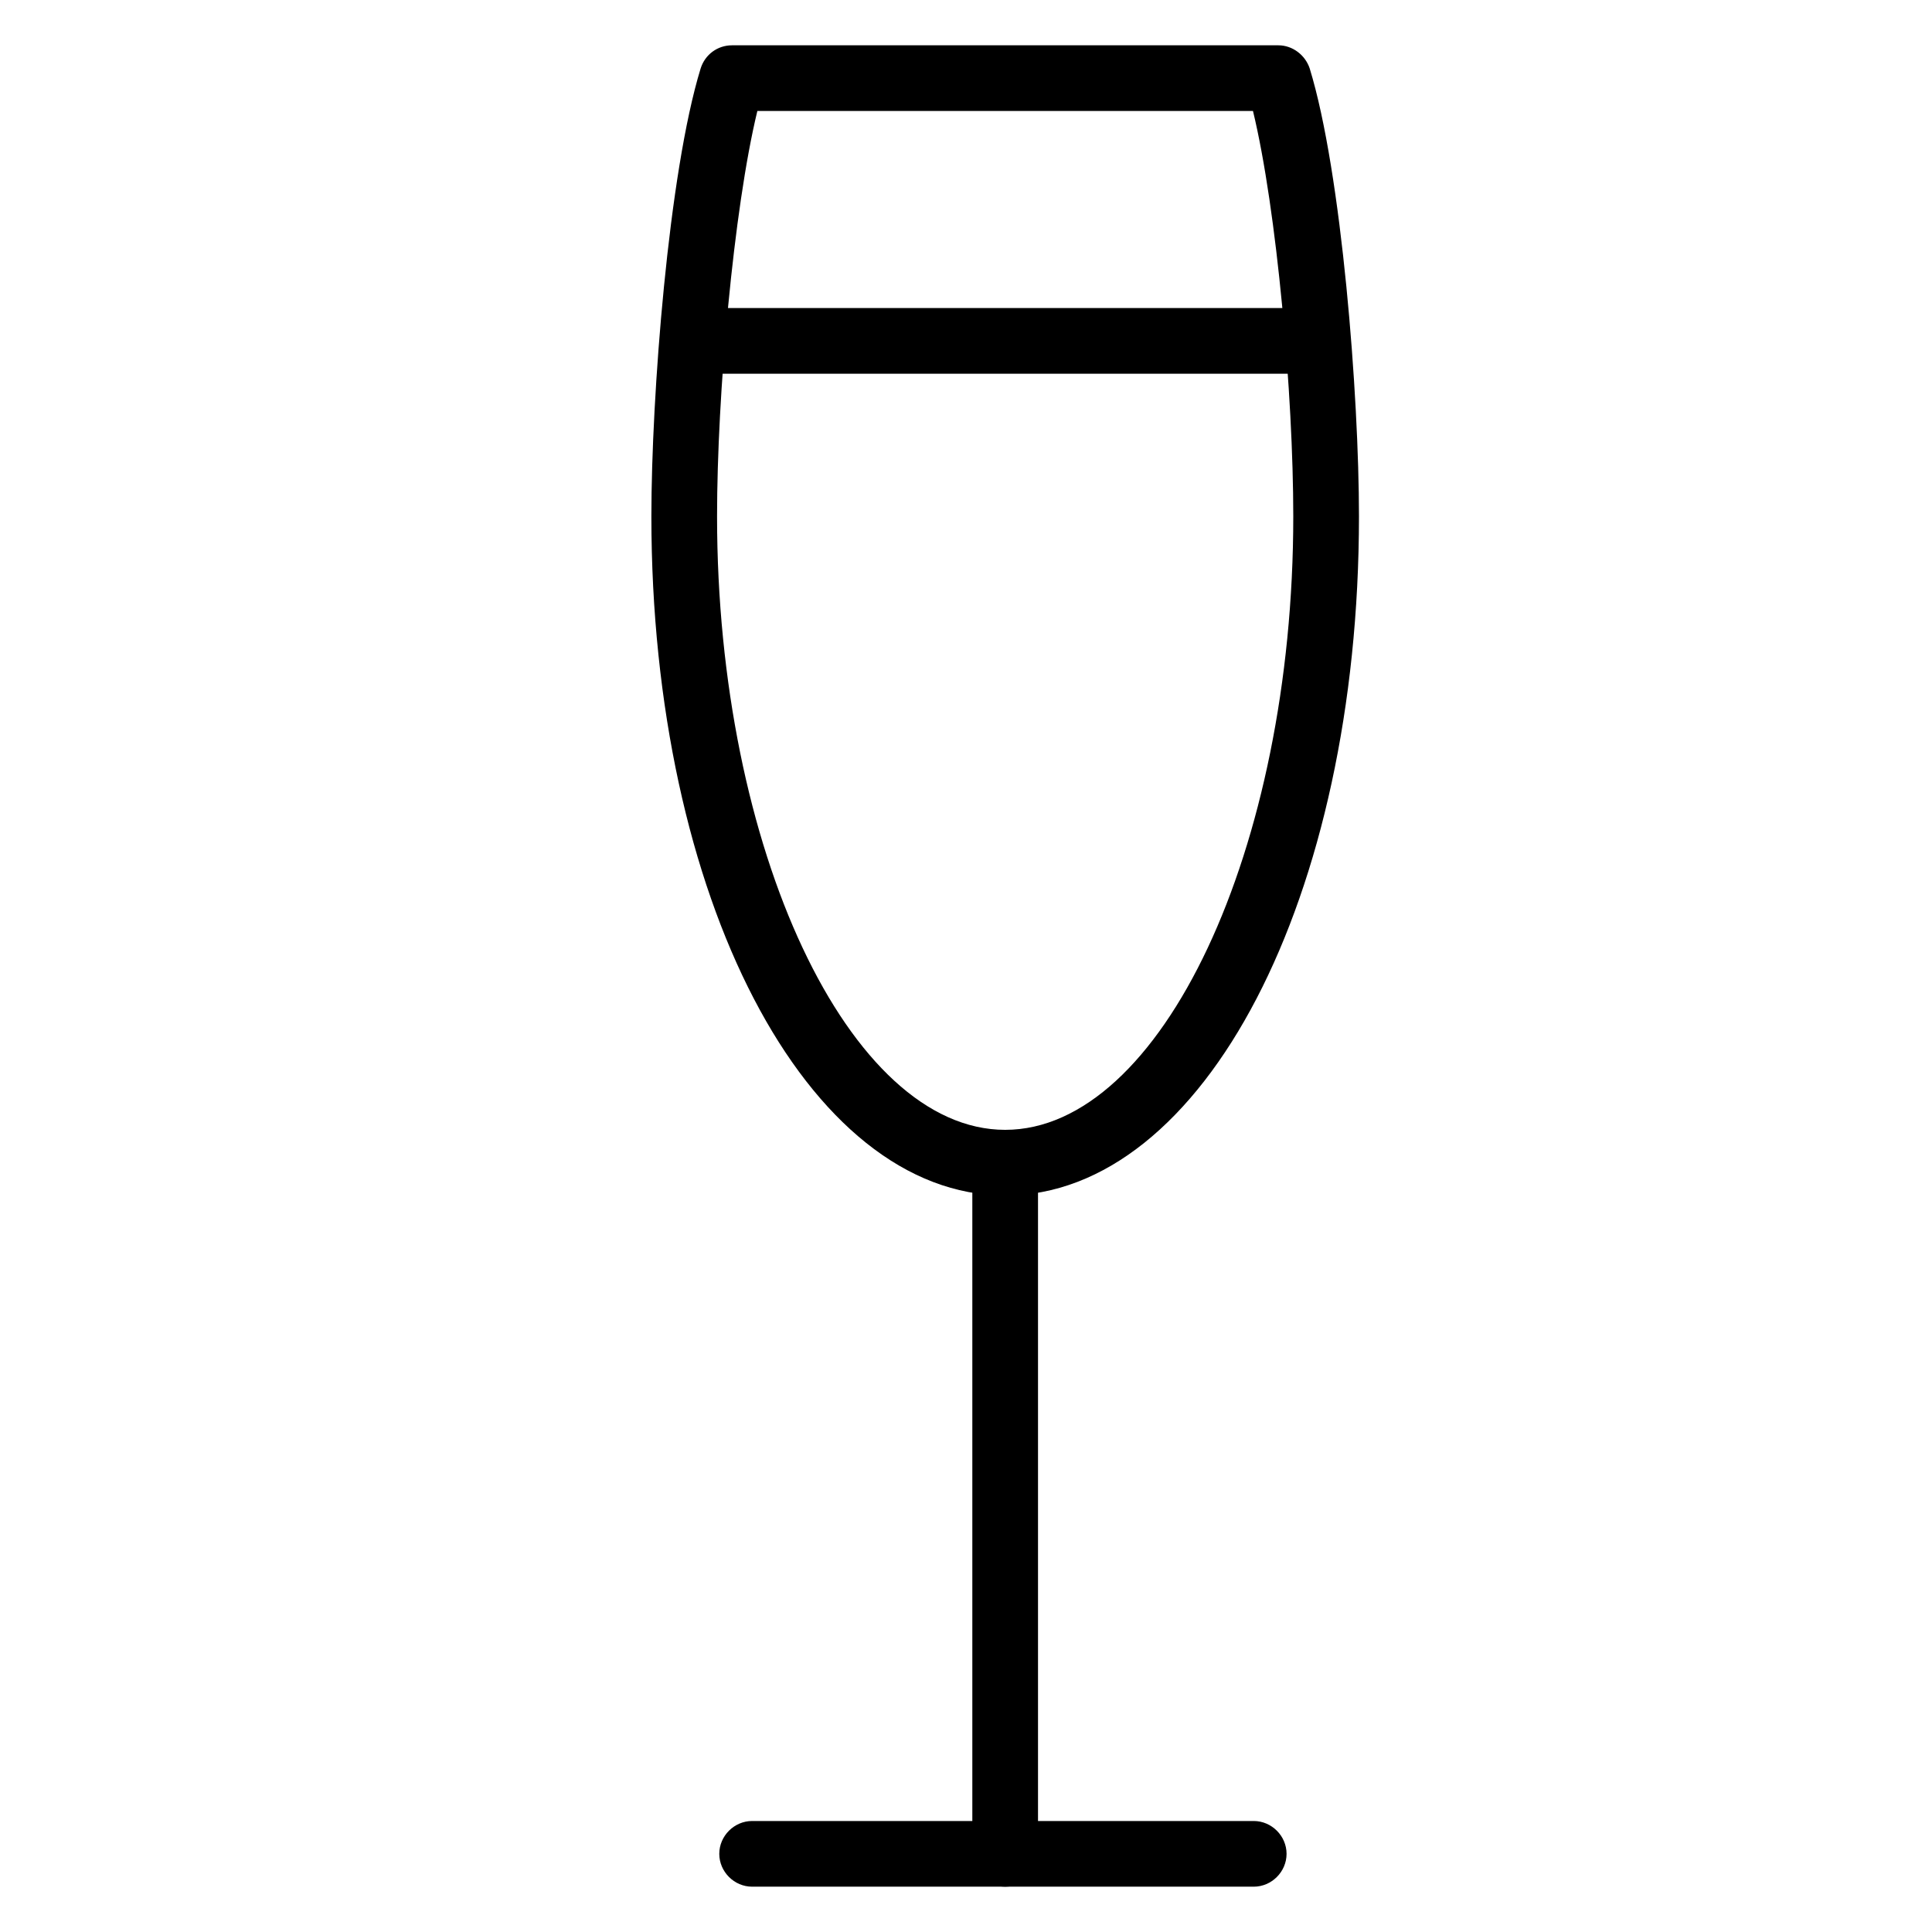
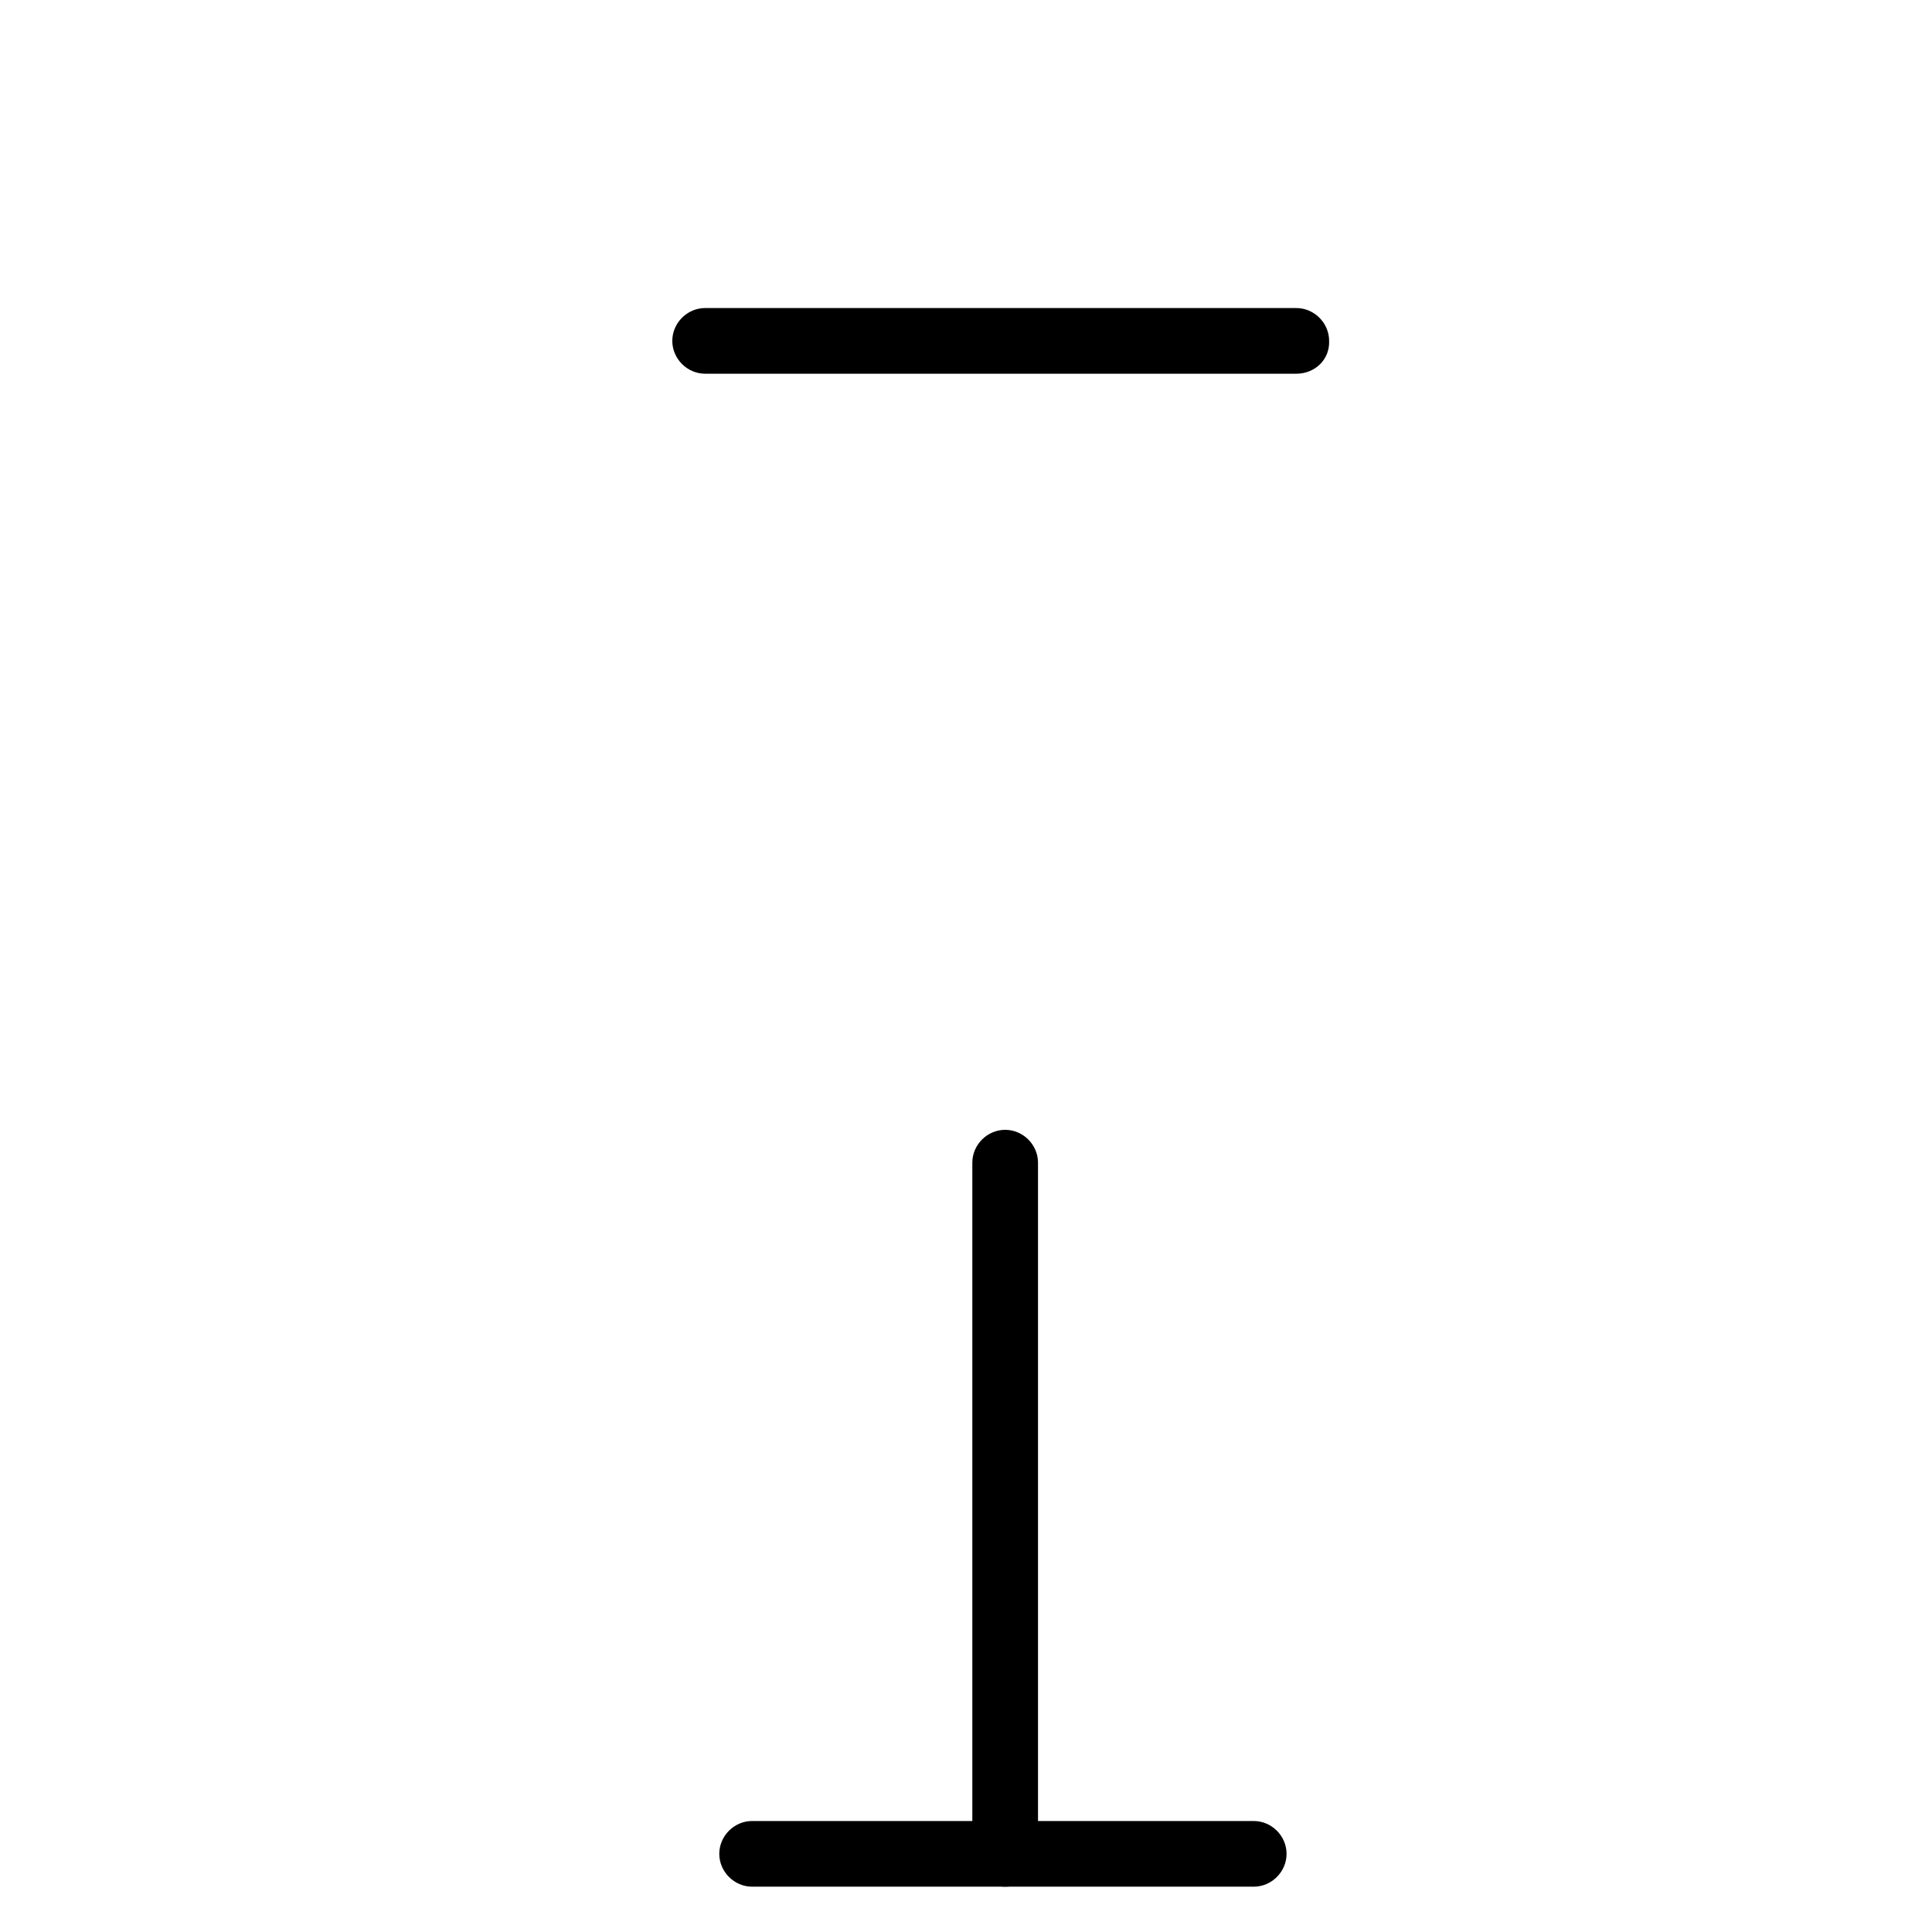
<svg xmlns="http://www.w3.org/2000/svg" fill="#000000" width="800px" height="800px" version="1.1" viewBox="144 144 512 512">
  <g>
-     <path d="m410.38 643.99c-4.746 0-8.703-3.957-8.703-8.703v-183.17c0-4.746 3.957-8.703 8.703-8.703 4.746 0 8.703 3.957 8.703 8.703v183.17c0 4.746-3.758 8.703-8.703 8.703z" />
+     <path d="m410.38 643.99c-4.746 0-8.703-3.957-8.703-8.703v-183.17c0-4.746 3.957-8.703 8.703-8.703 4.746 0 8.703 3.957 8.703 8.703v183.17c0 4.746-3.758 8.703-8.703 8.703" />
    <path d="m476.25 643.99h-132.93c-4.746 0-8.703-3.957-8.703-8.703 0-4.746 3.957-8.703 8.703-8.703h132.93c4.746 0 8.703 3.957 8.703 8.703 0 4.746-3.957 8.703-8.703 8.703z" />
-     <path d="m410.38 460.82c-52.617 0-93.758-79.121-93.758-180 0-31.848 4.551-90.992 13.055-118.68 1.188-3.758 4.551-6.133 8.309-6.133h144.79c3.758 0 7.121 2.57 8.309 6.133 8.504 27.691 13.055 86.836 13.055 118.68 0 100.88-41.145 180-93.762 180zm-65.672-287.41c-6.328 26.109-10.68 75.363-10.68 107.41 0 88.223 35.012 162.6 76.352 162.6 41.34 0 76.352-74.375 76.352-162.6 0-32.043-4.352-81.297-10.68-107.41z" />
    <path d="m487.53 243.04h-156.66c-4.746 0-8.703-3.957-8.703-8.703 0-4.746 3.957-8.703 8.703-8.703h156.66c4.746 0 8.703 3.957 8.703 8.703 0.199 4.945-3.758 8.703-8.703 8.703z" />
  </g>
</svg>